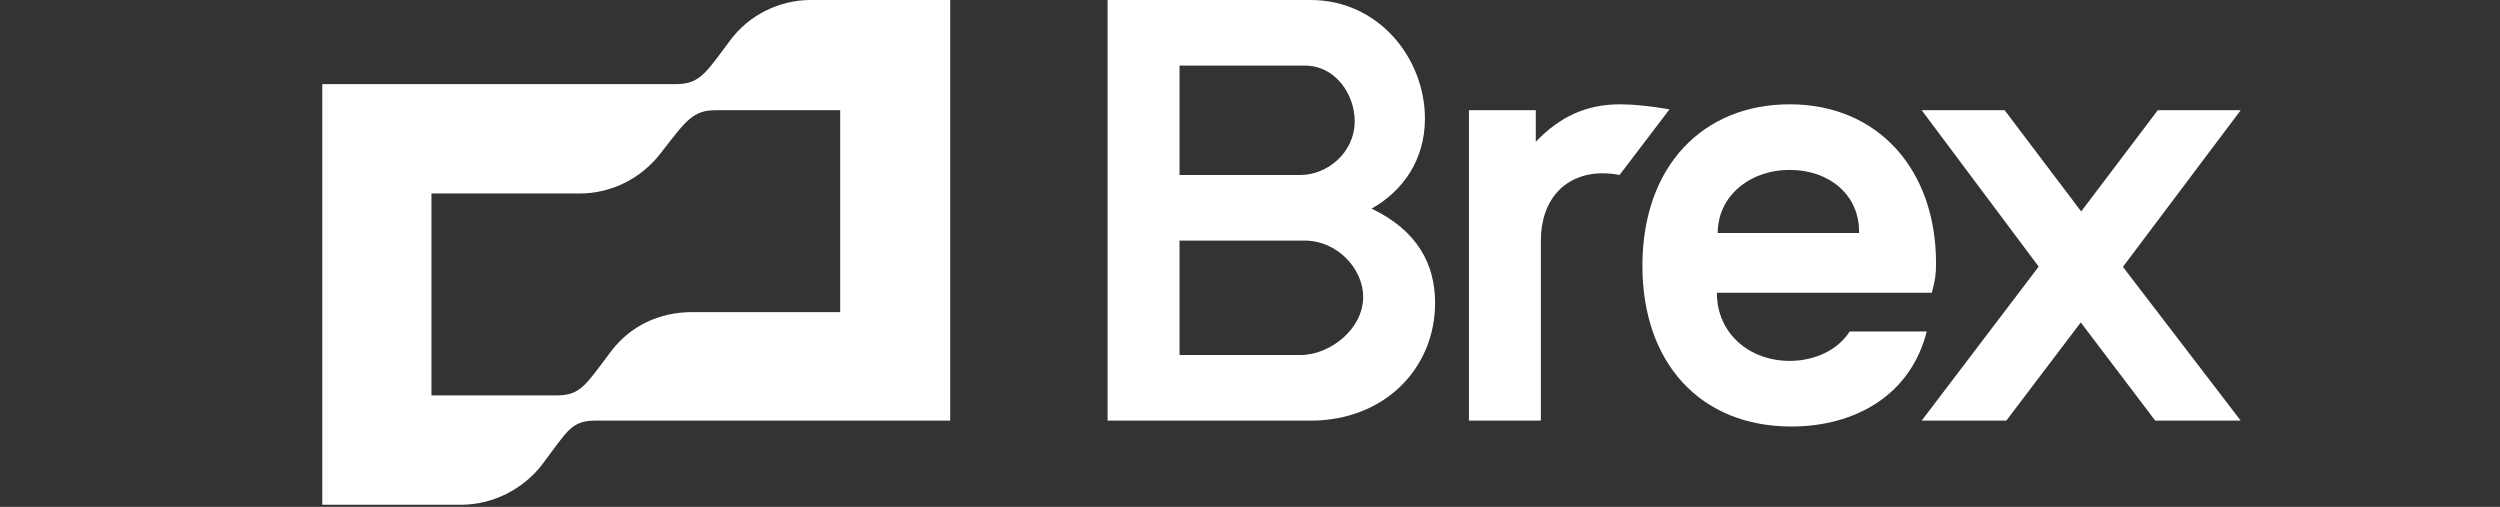
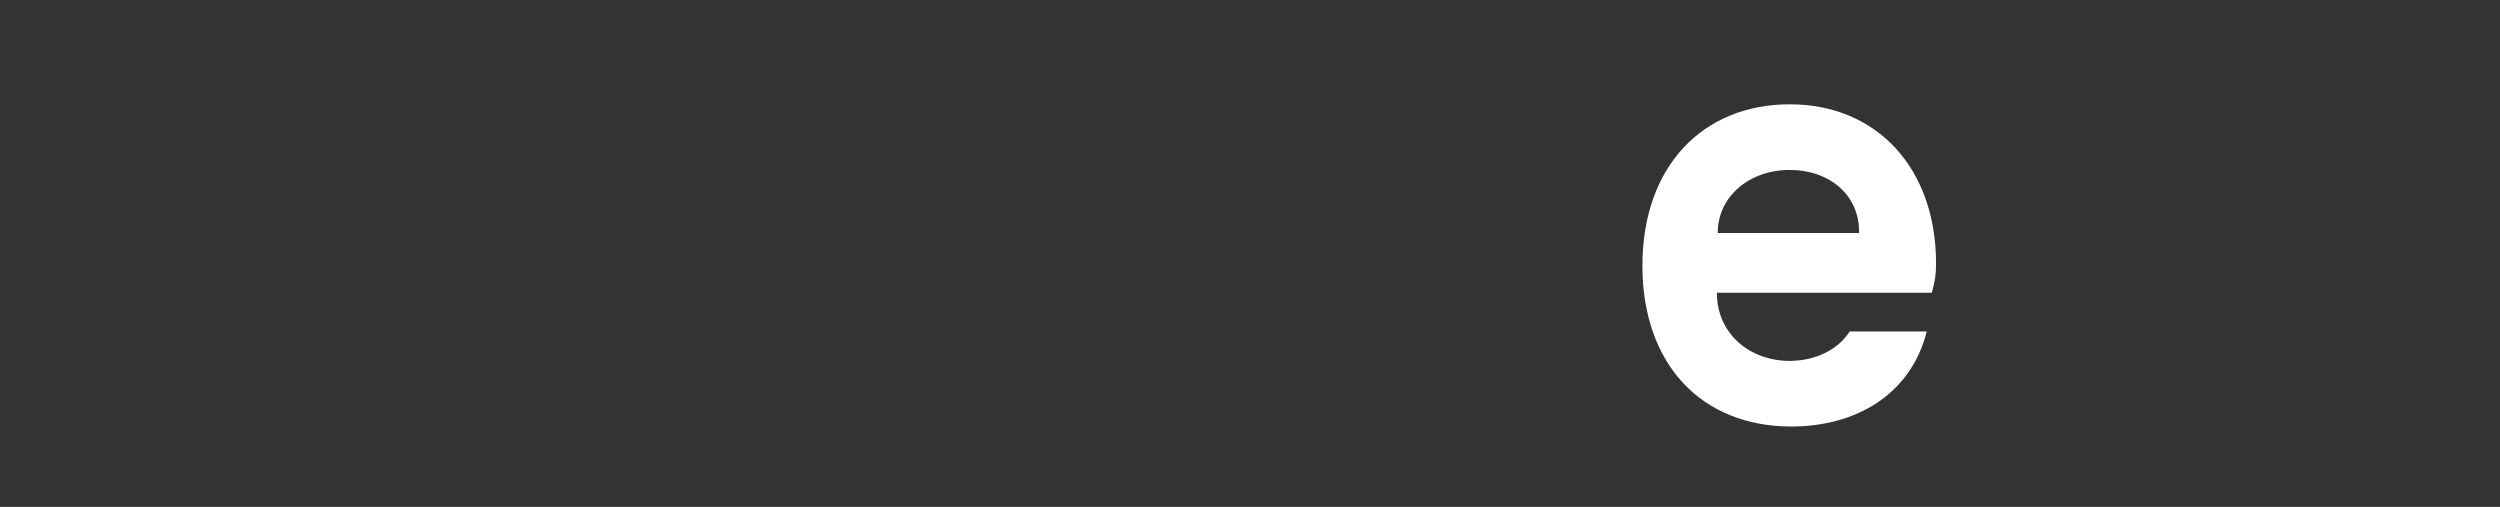
<svg xmlns="http://www.w3.org/2000/svg" width="508" height="103" viewBox="0 0 508 103" fill="none">
  <rect x="0" y="0" width="508" height="103" fill="#333333" stroke="none" />
-   <path d="M329.27 21.195C322.354 21.195 317.02 23.66 312.072 28.805V22.394H298.488V85.471H313.104V48.888C313.104 40.513 318.091 35.215 325.658 35.215C327.033 35.215 328.238 35.385 329.097 35.554L339.241 22.221C335.286 21.538 331.85 21.195 329.27 21.195ZM455.312 22.394H438.459L422.899 42.968L407.338 22.391H390.485L414.261 54.176L390.485 85.471H407.681L422.812 65.516L437.943 85.471H455.312L431.376 54.228L455.312 22.394ZM148.373 8.205C143.386 14.872 142.181 17.093 137.366 17.093H65.488V102.564H93.69C100.052 102.564 106.241 99.487 110.197 94.359C115.357 87.522 116.043 85.471 121.03 85.471H193.081V0H164.706C158.344 0 152.155 3.077 148.37 8.205H148.373ZM170.725 63.42H140.633C134.097 63.42 128.081 66.154 124.126 71.452C118.966 78.292 117.934 80.343 113.12 80.343H87.671V39.317H117.764C124.296 39.317 130.315 36.24 134.27 31.112C139.431 24.445 140.806 22.394 145.447 22.394H170.725V63.42ZM278.713 42.394C285.078 38.804 289.546 32.478 289.546 24.103C289.546 11.795 280.091 0 266.334 0H225.065V85.471H266.334C281.293 85.471 291.61 74.872 291.61 61.538C291.61 53.676 288.001 46.837 278.713 42.394ZM239.681 13.333H265.129C271.491 13.333 275.274 19.317 275.274 24.615C275.274 31.112 269.6 35.554 264.27 35.554H239.681V13.333ZM264.27 72.138H239.681V48.888H265.129C271.665 48.888 276.995 54.529 276.995 60.343C276.995 66.837 270.29 72.138 264.27 72.138Z" fill="white" />
  <path d="M375.866 67.349C373.459 71.112 368.815 73.333 363.655 73.333C355.578 73.333 348.87 67.862 348.87 59.487H392.546C393.235 56.923 393.405 55.727 393.405 53.503C393.405 34.359 381.54 21.195 363.658 21.195C346.116 21.195 333.738 33.676 333.738 54.016C333.738 73.846 345.6 86.666 364.001 86.666C376.899 86.666 388.248 80.343 391.514 67.349H375.866ZM363.655 34.529C371.738 34.529 377.931 39.657 377.758 47.349H349.04C349.04 39.83 355.578 34.529 363.655 34.529Z" fill="white" />
</svg>